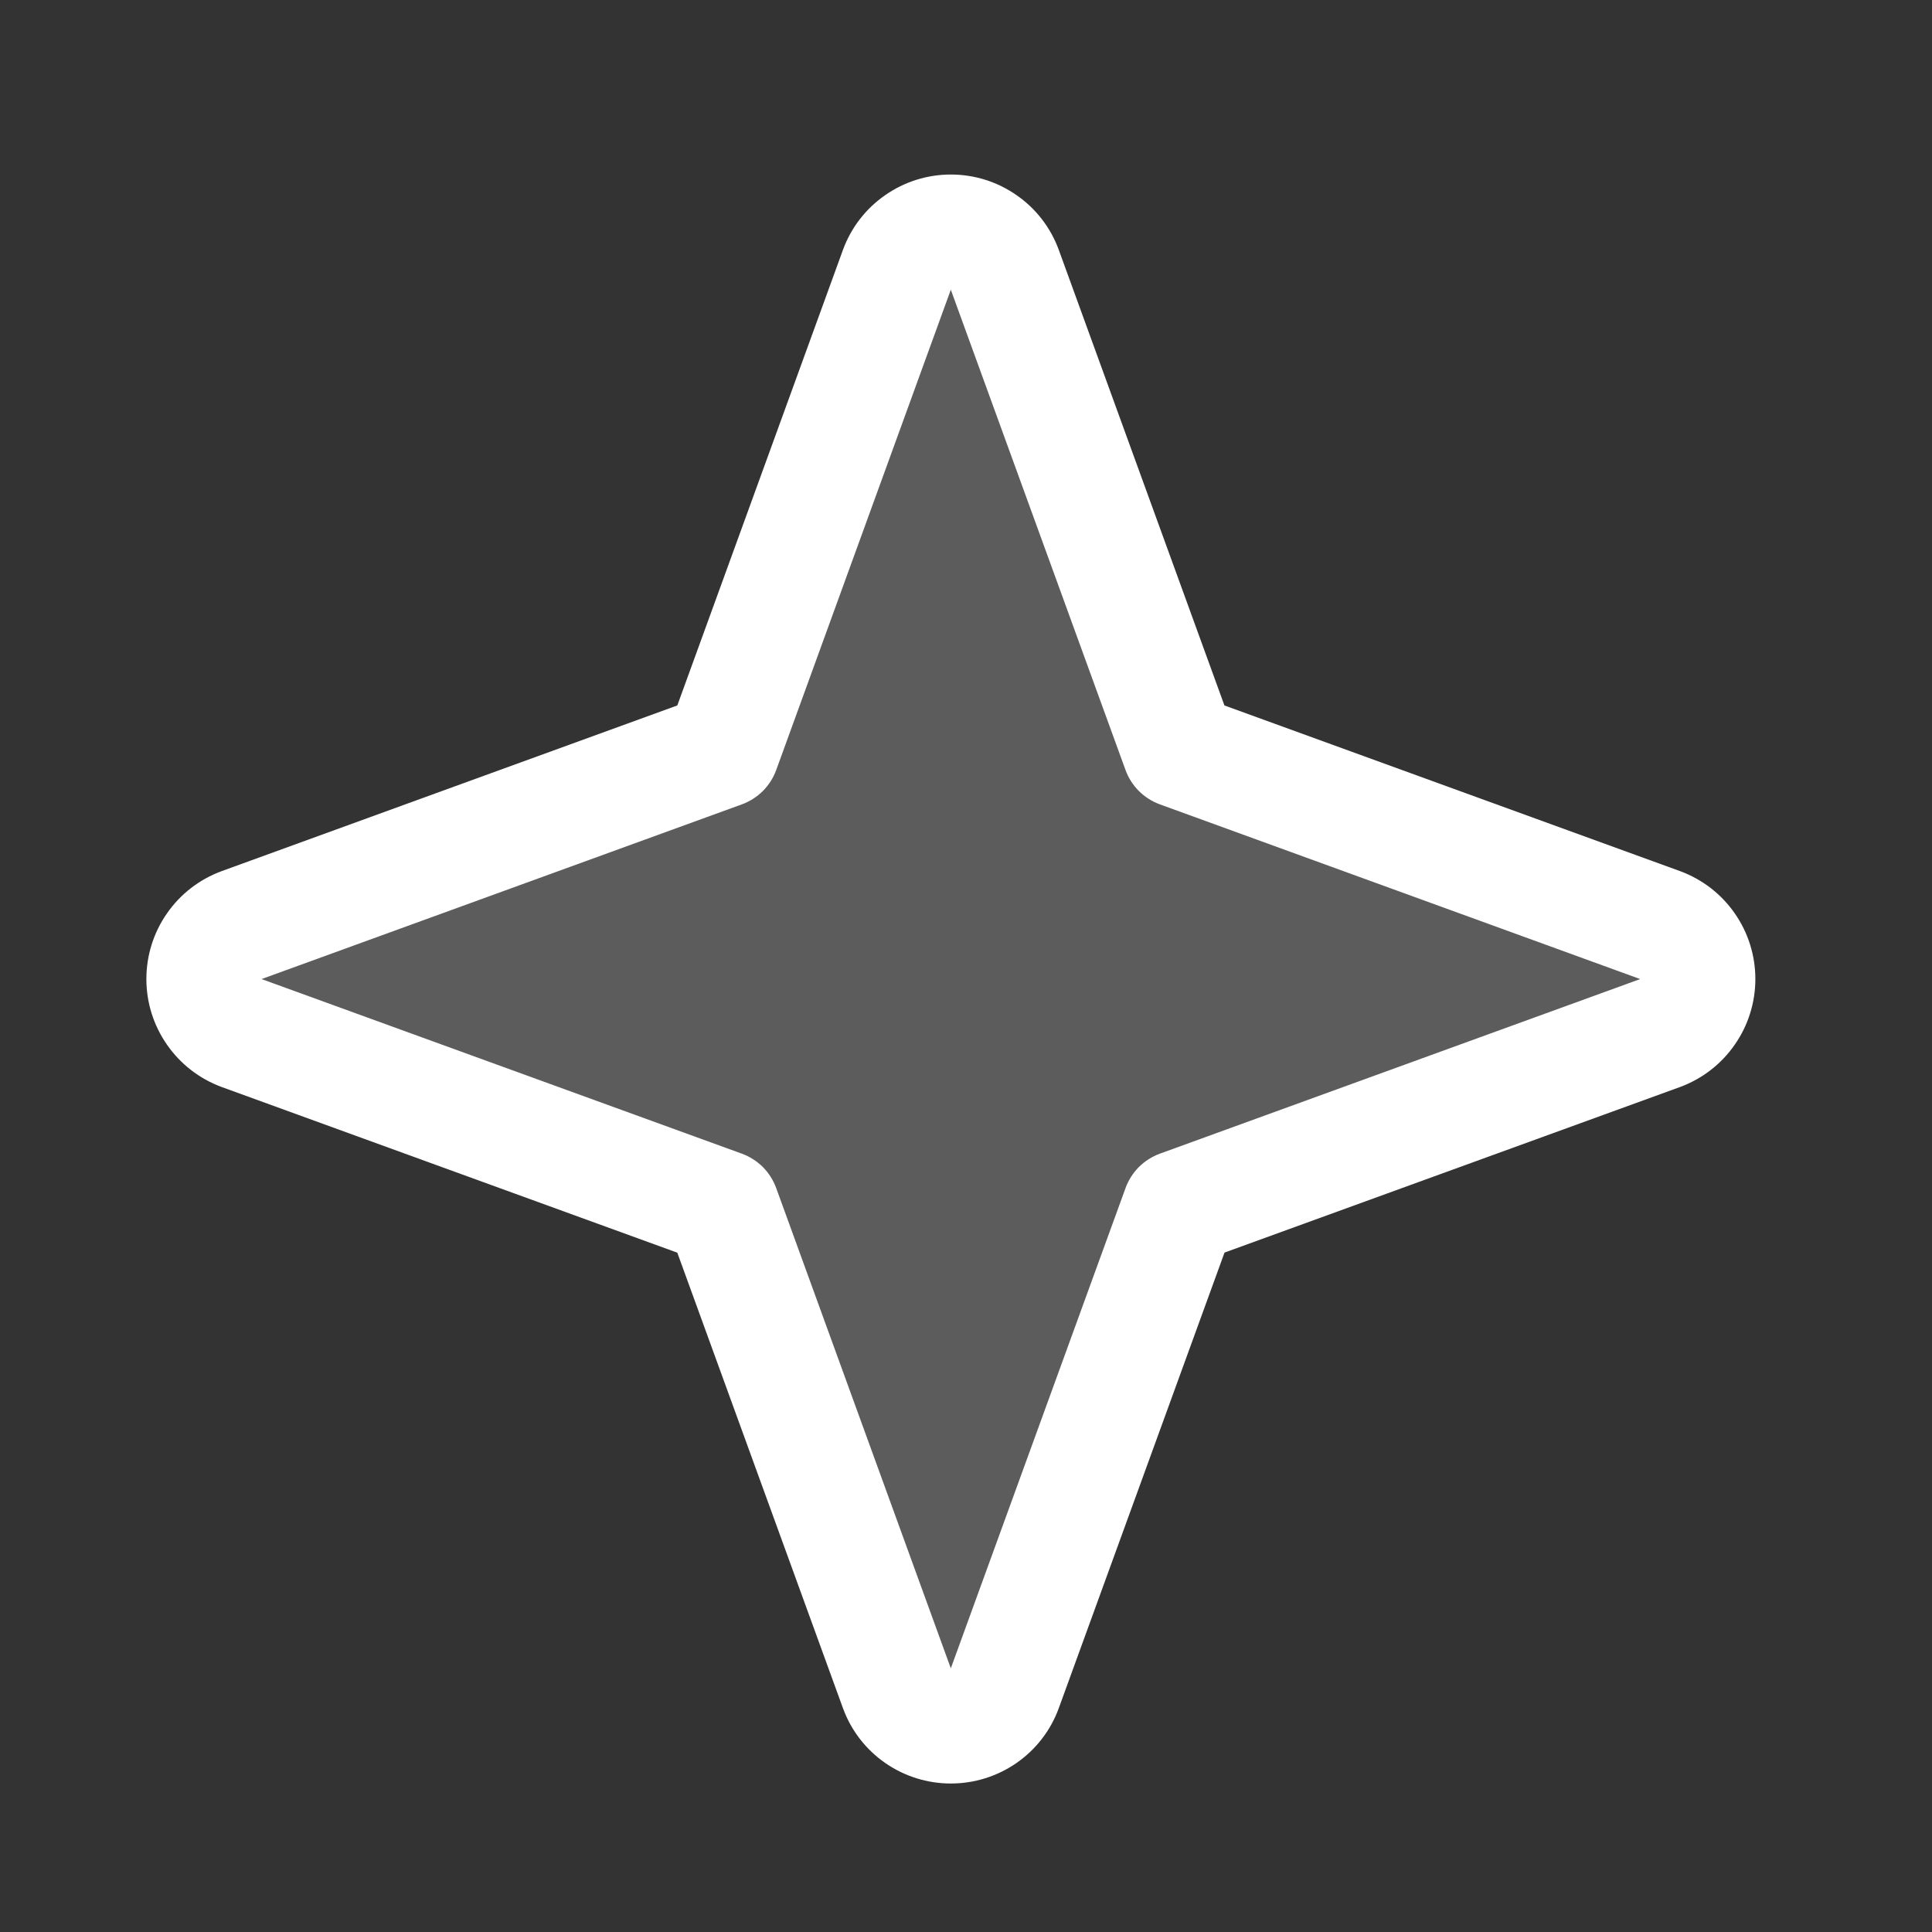
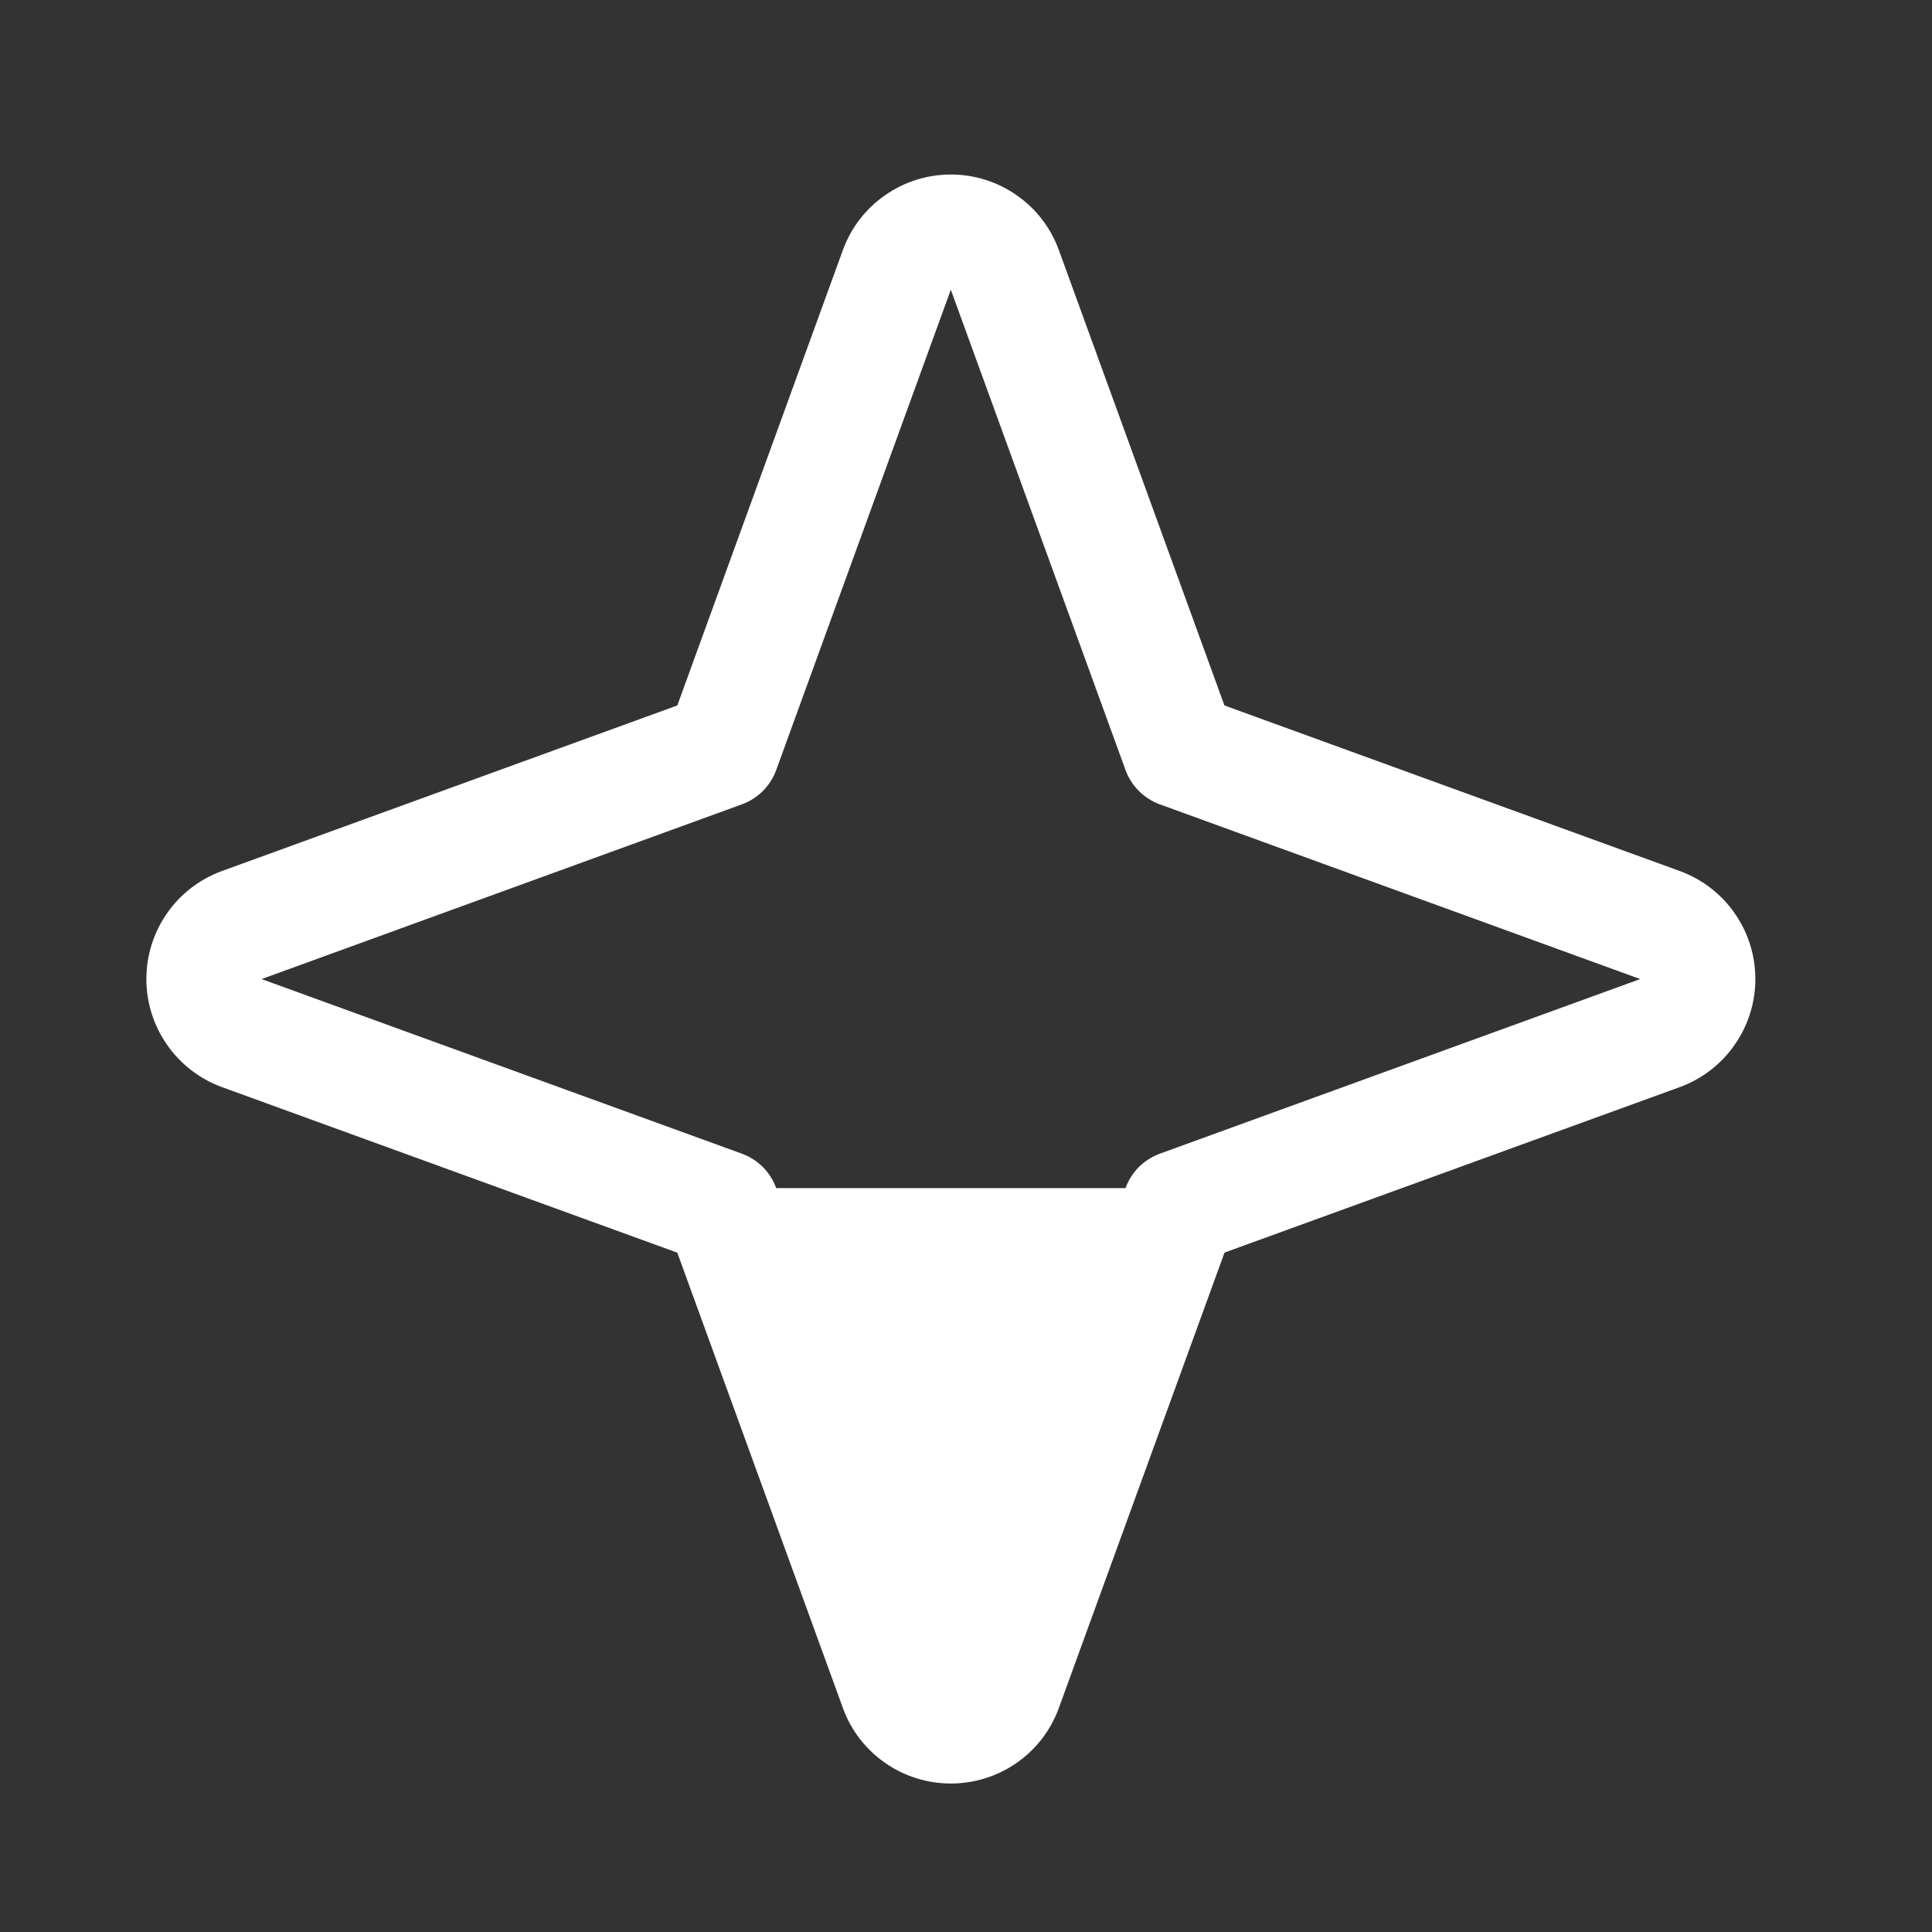
<svg xmlns="http://www.w3.org/2000/svg" width="21" height="21" viewBox="0 0 21 21" fill="none">
  <rect x="0" y="0" width="21" height="21" fill="#333333" stroke="none" />
-   <path opacity="0.2" d="M18.051 11.226L12.822 13.128L10.92 18.357C10.876 18.477 10.796 18.58 10.691 18.653C10.586 18.726 10.462 18.765 10.334 18.765C10.206 18.765 10.082 18.726 9.977 18.653C9.872 18.58 9.792 18.477 9.748 18.357L7.85 13.128L2.62 11.226C2.5 11.182 2.397 11.102 2.324 10.997C2.251 10.892 2.212 10.768 2.212 10.64C2.212 10.512 2.251 10.388 2.324 10.283C2.397 10.178 2.5 10.099 2.62 10.054L7.85 8.156L9.751 2.926C9.796 2.806 9.876 2.703 9.98 2.63C10.085 2.558 10.21 2.519 10.337 2.519C10.465 2.519 10.589 2.558 10.694 2.63C10.799 2.703 10.879 2.806 10.923 2.926L12.825 8.156L18.054 10.057C18.173 10.103 18.275 10.183 18.346 10.287C18.418 10.392 18.456 10.516 18.456 10.643C18.456 10.77 18.417 10.893 18.345 10.998C18.272 11.102 18.17 11.181 18.051 11.226Z" fill="white" />
-   <path d="M18.265 9.47L13.309 7.668L11.507 2.712C11.419 2.473 11.259 2.266 11.049 2.121C10.84 1.975 10.591 1.897 10.335 1.897C10.08 1.897 9.831 1.975 9.622 2.121C9.412 2.266 9.252 2.473 9.164 2.712L7.362 7.668L2.406 9.47C2.167 9.559 1.96 9.718 1.815 9.928C1.669 10.137 1.591 10.386 1.591 10.642C1.591 10.897 1.669 11.146 1.815 11.355C1.96 11.565 2.167 11.725 2.406 11.814L7.362 13.616L9.164 18.571C9.252 18.811 9.412 19.017 9.622 19.163C9.831 19.308 10.08 19.386 10.335 19.386C10.591 19.386 10.84 19.308 11.049 19.163C11.259 19.017 11.419 18.811 11.507 18.571L13.31 13.615L18.265 11.814C18.504 11.725 18.711 11.565 18.856 11.355C19.002 11.146 19.08 10.897 19.08 10.642C19.08 10.386 19.002 10.137 18.856 9.928C18.711 9.718 18.504 9.559 18.265 9.47ZM12.607 12.54C12.522 12.571 12.444 12.621 12.379 12.685C12.315 12.75 12.265 12.828 12.234 12.914L10.335 18.134L8.437 12.914C8.406 12.828 8.356 12.75 8.292 12.685C8.227 12.621 8.149 12.571 8.064 12.54L2.843 10.642L8.064 8.743C8.149 8.712 8.227 8.662 8.292 8.598C8.356 8.533 8.406 8.456 8.437 8.37L10.335 3.149L12.234 8.37C12.265 8.456 12.315 8.533 12.379 8.598C12.444 8.662 12.522 8.712 12.607 8.743L17.828 10.642L12.607 12.54Z" fill="white" />
+   <path d="M18.265 9.47L13.309 7.668L11.507 2.712C11.419 2.473 11.259 2.266 11.049 2.121C10.84 1.975 10.591 1.897 10.335 1.897C10.08 1.897 9.831 1.975 9.622 2.121C9.412 2.266 9.252 2.473 9.164 2.712L7.362 7.668L2.406 9.47C2.167 9.559 1.96 9.718 1.815 9.928C1.669 10.137 1.591 10.386 1.591 10.642C1.591 10.897 1.669 11.146 1.815 11.355C1.96 11.565 2.167 11.725 2.406 11.814L7.362 13.616L9.164 18.571C9.252 18.811 9.412 19.017 9.622 19.163C9.831 19.308 10.08 19.386 10.335 19.386C10.591 19.386 10.84 19.308 11.049 19.163C11.259 19.017 11.419 18.811 11.507 18.571L13.31 13.615L18.265 11.814C18.504 11.725 18.711 11.565 18.856 11.355C19.002 11.146 19.08 10.897 19.08 10.642C19.08 10.386 19.002 10.137 18.856 9.928C18.711 9.718 18.504 9.559 18.265 9.47ZM12.607 12.54C12.522 12.571 12.444 12.621 12.379 12.685C12.315 12.75 12.265 12.828 12.234 12.914L8.437 12.914C8.406 12.828 8.356 12.75 8.292 12.685C8.227 12.621 8.149 12.571 8.064 12.54L2.843 10.642L8.064 8.743C8.149 8.712 8.227 8.662 8.292 8.598C8.356 8.533 8.406 8.456 8.437 8.37L10.335 3.149L12.234 8.37C12.265 8.456 12.315 8.533 12.379 8.598C12.444 8.662 12.522 8.712 12.607 8.743L17.828 10.642L12.607 12.54Z" fill="white" />
</svg>